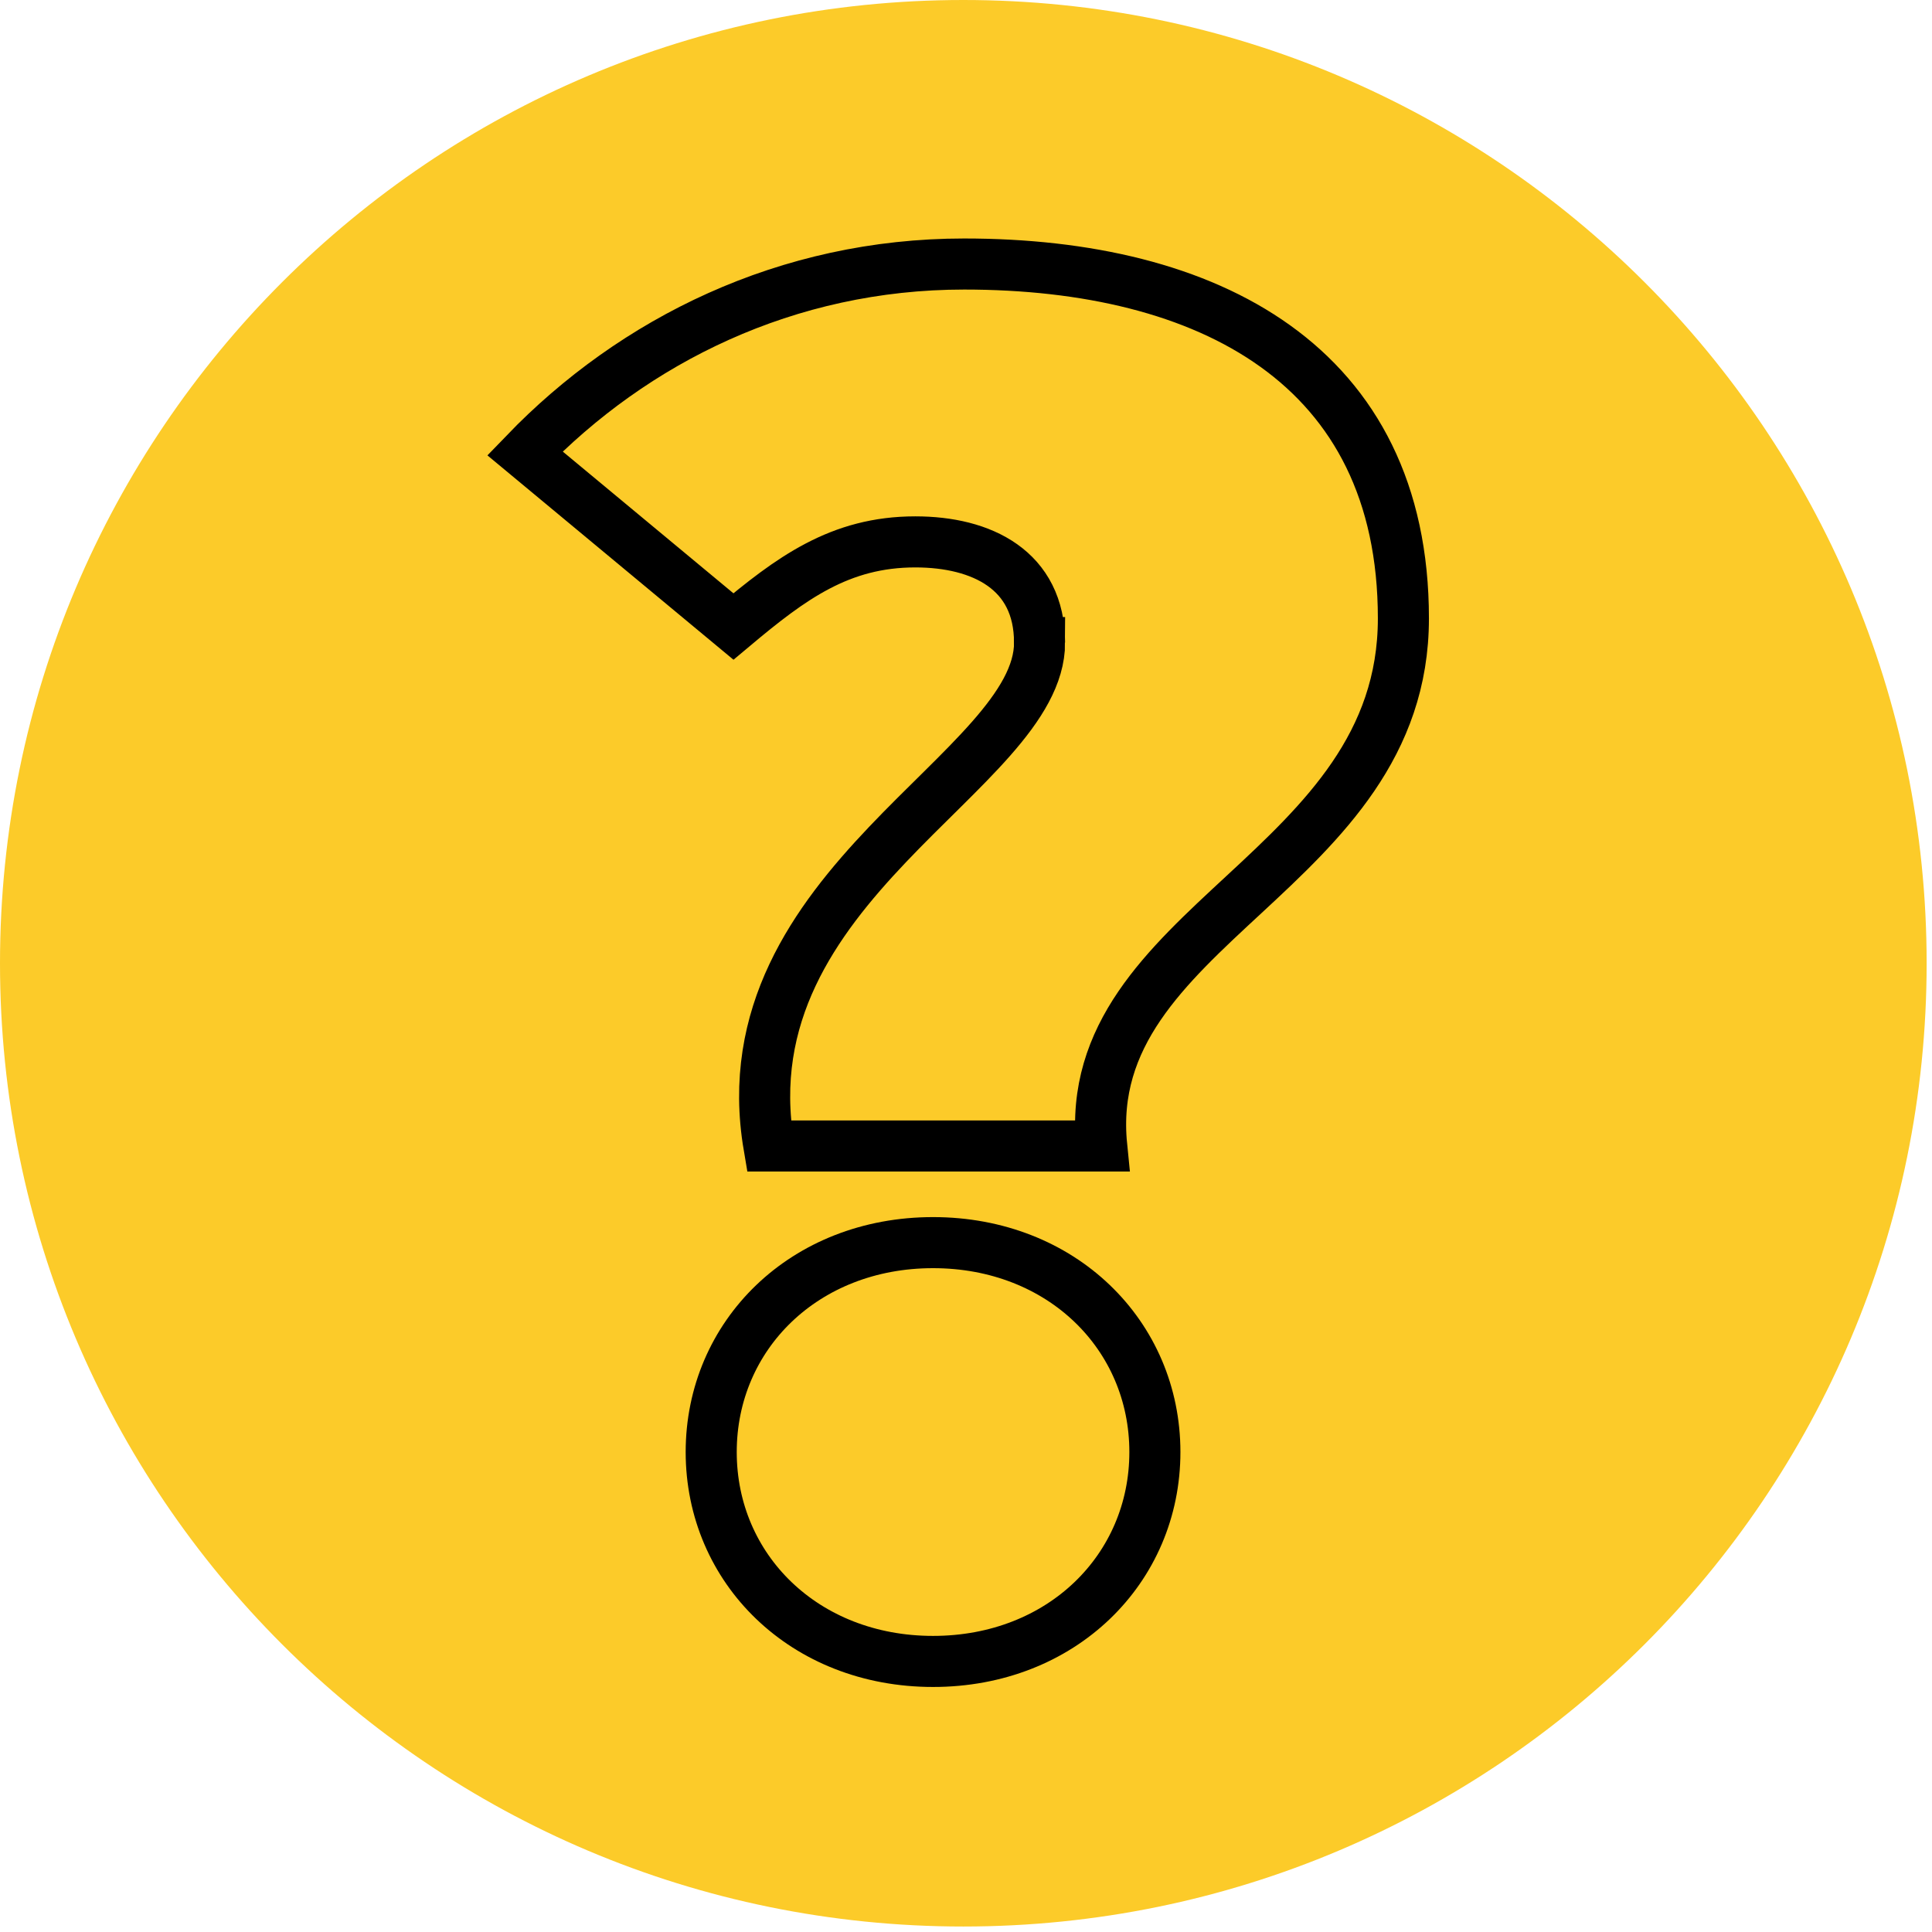
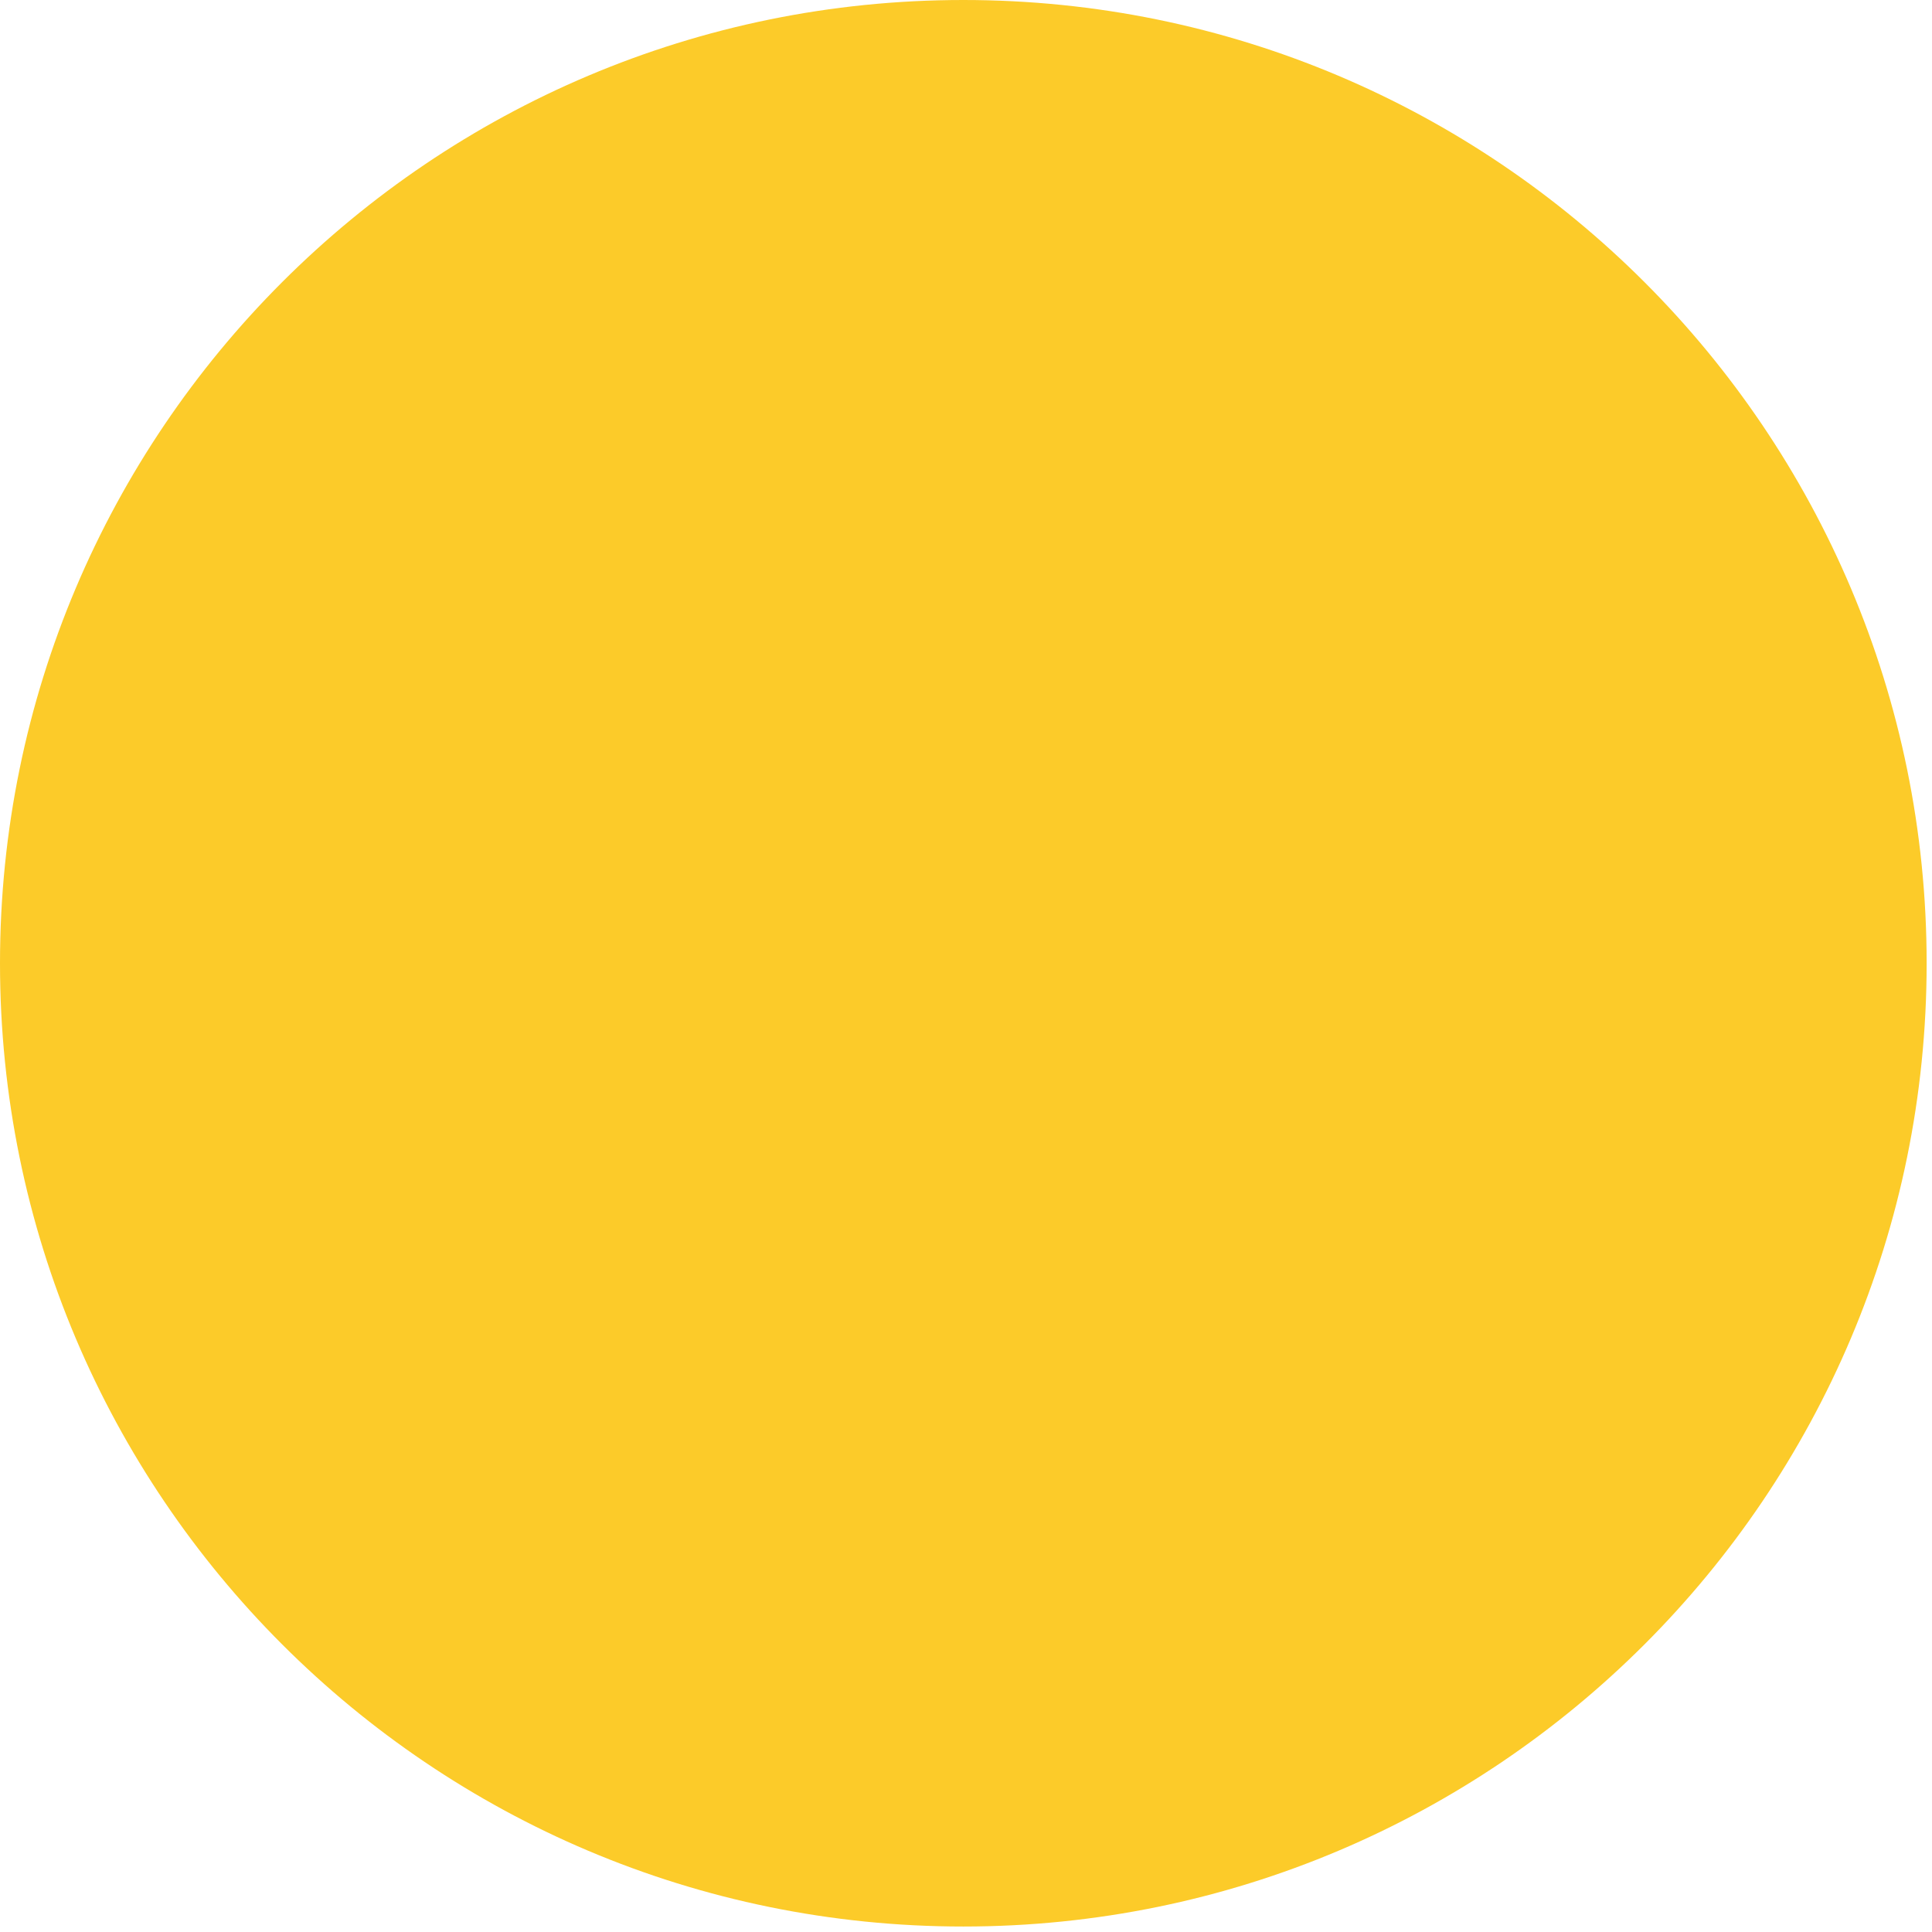
<svg xmlns="http://www.w3.org/2000/svg" width="227" height="227" viewBox="0 0 227 227" fill="none">
  <path d="M113.185 226.356C175.695 226.356 226.37 175.685 226.37 113.178C226.37 50.672 175.695 0 113.185 0C50.675 0 0 50.672 0 113.178C0 175.685 50.675 226.356 113.185 226.356Z" fill="#FCCB29" />
-   <path d="M122.142 75.498C122.142 66.98 115.364 63.669 107.546 63.669C98.683 63.669 92.95 67.926 86.173 73.608L61.673 53.261C74.446 40.012 92.43 31.021 113.283 31.021C141.953 31.021 164.892 42.849 164.892 72.661C164.892 102.473 126.837 108.624 129.443 134.648H90.344C85.132 103.889 122.146 90.64 122.146 75.498H122.142ZM83.563 170.607C83.563 156.884 94.512 146.003 109.628 146.003C124.744 146.003 135.693 156.884 135.693 170.607C135.693 184.329 124.744 195.21 109.628 195.21C94.512 195.21 83.563 184.329 83.563 170.607Z" stroke="black" stroke-width="6" stroke-miterlimit="10" />
</svg>